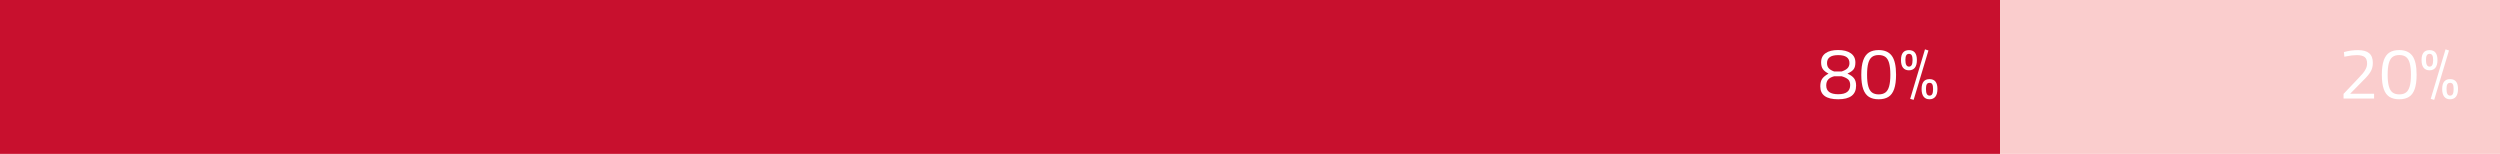
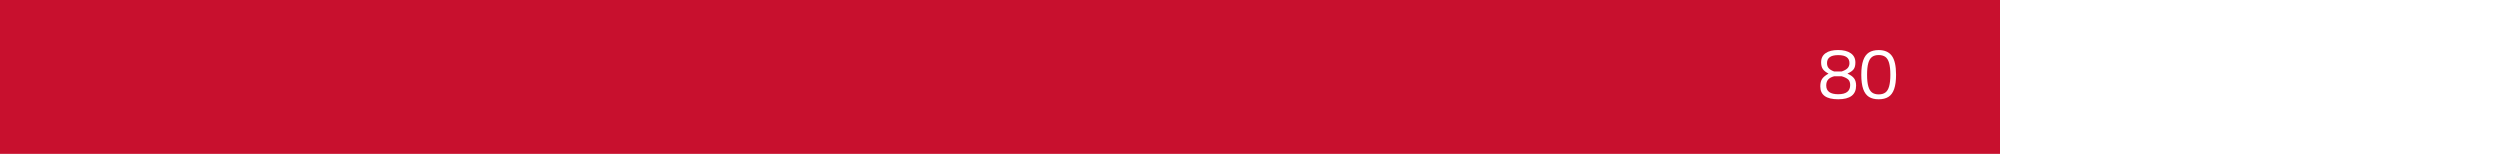
<svg xmlns="http://www.w3.org/2000/svg" version="1.1" id="Layer_1" x="0px" y="0px" viewBox="0 0 766.55 47.17" style="enable-background:new 0 0 766.55 47.17;" xml:space="preserve">
  <style type="text/css">
	.st0{fill:#FACDCD;}
	.st1{fill:#C8102E;}
	.st2{fill:#FFFFFF;}
</style>
  <g>
    <g>
-       <rect class="st0" width="766.55" height="47.17" />
-     </g>
+       </g>
    <g>
      <rect class="st1" width="613.24" height="47.17" />
    </g>
    <g>
      <path class="st2" d="M558.14,26.5c0-1,0.19-1.78,0.58-2.34c0.38-0.55,1.03-1.08,1.95-1.59c-0.81-0.41-1.4-0.88-1.75-1.39    c-0.35-0.51-0.53-1.19-0.53-2.05c0-1.26,0.47-2.2,1.4-2.84c0.9-0.64,2.17-0.95,3.81-0.95c1.65,0,2.95,0.33,3.89,0.99    c0.94,0.66,1.41,1.6,1.41,2.83c0,0.9-0.18,1.59-0.53,2.07c-0.35,0.48-0.99,0.93-1.91,1.34c0.93,0.41,1.61,0.89,2.03,1.44    c0.42,0.55,0.63,1.29,0.63,2.24c0,2.79-1.82,4.19-5.48,4.19C559.97,30.45,558.14,29.13,558.14,26.5z M567.3,26.08    c0-0.75-0.2-1.32-0.61-1.71c-0.41-0.38-1.07-0.71-1.98-0.98h-2.33c-0.83,0.22-1.44,0.55-1.83,1c-0.39,0.44-0.59,1.05-0.59,1.82    c0,1.79,1.23,2.68,3.68,2.68C566.08,28.89,567.3,27.96,567.3,26.08z M564.7,21.91c0.81-0.27,1.41-0.6,1.8-1    c0.38-0.4,0.58-0.92,0.58-1.55c0-1.64-1.15-2.46-3.44-2.46c-2.29,0-3.44,0.81-3.44,2.44c0,0.65,0.17,1.18,0.52,1.57    c0.35,0.4,0.9,0.73,1.65,1H564.7z" />
      <path class="st2" d="M573.06,29.71c-0.78-0.49-1.37-1.29-1.76-2.39c-0.39-1.11-0.59-2.58-0.59-4.41c0-1.83,0.2-3.3,0.59-4.41    c0.39-1.11,0.98-1.91,1.76-2.41c0.78-0.49,1.78-0.74,2.99-0.74c1.8,0,3.14,0.58,4.01,1.75c0.87,1.17,1.31,3.1,1.31,5.81    c0,1.83-0.2,3.3-0.59,4.41c-0.39,1.11-0.98,1.91-1.76,2.39c-0.78,0.49-1.77,0.73-2.97,0.73C574.84,30.45,573.84,30.2,573.06,29.71    z M578.09,28.37c0.52-0.38,0.9-1,1.15-1.88c0.25-0.88,0.38-2.07,0.38-3.58c0-1.51-0.13-2.7-0.38-3.58    c-0.25-0.88-0.64-1.51-1.15-1.88s-1.2-0.57-2.04-0.57c-0.84,0-1.52,0.19-2.04,0.57c-0.52,0.38-0.9,1.01-1.15,1.88    c-0.25,0.88-0.38,2.07-0.38,3.58c0,1.51,0.13,2.7,0.38,3.58c0.25,0.88,0.64,1.51,1.15,1.88c0.52,0.38,1.2,0.57,2.04,0.57    C576.89,28.94,577.57,28.75,578.09,28.37z" />
-       <path class="st2" d="M583.51,20.77c-0.42-0.52-0.63-1.31-0.63-2.36c0-2.02,0.81-3.04,2.44-3.04c1.63,0,2.44,1.01,2.44,3.04    c0,1.05-0.21,1.84-0.63,2.36c-0.42,0.52-1.02,0.79-1.81,0.79S583.93,21.29,583.51,20.77z M586.16,19.93    c0.18-0.33,0.27-0.85,0.27-1.54c0-0.65-0.09-1.13-0.26-1.43c-0.17-0.3-0.45-0.45-0.83-0.45c-0.38,0-0.67,0.15-0.84,0.45    c-0.18,0.3-0.27,0.78-0.27,1.43c0,1.36,0.37,2.04,1.11,2.04C585.71,20.43,585.98,20.26,586.16,19.93z M585.7,30.31l4.54-15.18    l1.06,0.35l-4.54,15.14L585.7,30.31z M589.83,29.65c-0.42-0.53-0.63-1.32-0.63-2.35c0-2.03,0.81-3.04,2.44-3.04    c1.61,0,2.42,1.01,2.42,3.01c0,1.05-0.21,1.84-0.63,2.37c-0.42,0.53-1.02,0.8-1.81,0.8C590.85,30.45,590.25,30.18,589.83,29.65z     M592.47,28.83c0.17-0.32,0.25-0.83,0.25-1.51s-0.08-1.17-0.24-1.47c-0.16-0.3-0.44-0.45-0.84-0.45s-0.68,0.15-0.85,0.44    c-0.17,0.3-0.25,0.78-0.25,1.44c0,0.71,0.09,1.23,0.27,1.55c0.18,0.33,0.46,0.49,0.84,0.49S592.3,29.15,592.47,28.83z" />
    </g>
    <g>
      <path class="st2" d="M718.58,28.78l4.28-4.5c0.68-0.71,1.21-1.28,1.58-1.72c0.38-0.44,0.7-0.92,0.96-1.45    c0.27-0.53,0.4-1.08,0.4-1.64c0-0.93-0.25-1.59-0.75-1.98c-0.5-0.39-1.32-0.59-2.44-0.59c-0.93,0-2,0.13-3.21,0.38l-0.58,0.11    l-0.13-1.42c1.39-0.4,2.84-0.6,4.35-0.6c1.52,0,2.66,0.32,3.4,0.95c0.75,0.64,1.12,1.63,1.12,2.97c0,1.01-0.22,1.89-0.67,2.66    c-0.44,0.77-1.24,1.71-2.39,2.82l-3.9,3.97h7.34v1.48h-9.36V28.78z" />
      <path class="st2" d="M732.67,29.71c-0.78-0.49-1.37-1.29-1.76-2.39c-0.39-1.11-0.59-2.58-0.59-4.41c0-1.83,0.2-3.3,0.59-4.41    c0.39-1.11,0.98-1.91,1.76-2.41c0.78-0.49,1.78-0.74,2.99-0.74c1.8,0,3.14,0.58,4.01,1.75c0.87,1.17,1.31,3.1,1.31,5.81    c0,1.83-0.2,3.3-0.59,4.41c-0.39,1.11-0.98,1.91-1.76,2.39c-0.78,0.49-1.77,0.73-2.97,0.73C734.46,30.45,733.46,30.2,732.67,29.71    z M737.71,28.37c0.52-0.38,0.9-1,1.15-1.88c0.25-0.88,0.38-2.07,0.38-3.58c0-1.51-0.13-2.7-0.38-3.58    c-0.25-0.88-0.64-1.51-1.15-1.88c-0.52-0.38-1.2-0.57-2.04-0.57c-0.84,0-1.52,0.19-2.04,0.57c-0.52,0.38-0.9,1.01-1.15,1.88    c-0.25,0.88-0.38,2.07-0.38,3.58c0,1.51,0.13,2.7,0.38,3.58c0.25,0.88,0.64,1.51,1.15,1.88c0.52,0.38,1.2,0.57,2.04,0.57    C736.51,28.94,737.19,28.75,737.71,28.37z" />
-       <path class="st2" d="M743.13,20.77c-0.42-0.52-0.63-1.31-0.63-2.36c0-2.02,0.81-3.04,2.44-3.04c1.63,0,2.44,1.01,2.44,3.04    c0,1.05-0.21,1.84-0.63,2.36c-0.42,0.52-1.02,0.79-1.81,0.79C744.15,21.56,743.55,21.29,743.13,20.77z M745.78,19.93    c0.18-0.33,0.27-0.85,0.27-1.54c0-0.65-0.09-1.13-0.26-1.43c-0.17-0.3-0.45-0.45-0.83-0.45c-0.38,0-0.67,0.15-0.84,0.45    c-0.18,0.3-0.27,0.78-0.27,1.43c0,1.36,0.37,2.04,1.11,2.04C745.33,20.43,745.6,20.26,745.78,19.93z M745.31,30.31l4.54-15.18    l1.06,0.35l-4.54,15.14L745.31,30.31z M749.45,29.65c-0.42-0.53-0.63-1.32-0.63-2.35c0-2.03,0.81-3.04,2.44-3.04    c1.61,0,2.42,1.01,2.42,3.01c0,1.05-0.21,1.84-0.63,2.37c-0.42,0.53-1.02,0.8-1.81,0.8C750.46,30.45,749.87,30.18,749.45,29.65z     M752.08,28.83c0.17-0.32,0.25-0.83,0.25-1.51s-0.08-1.17-0.24-1.47c-0.16-0.3-0.44-0.45-0.84-0.45s-0.68,0.15-0.85,0.44    c-0.17,0.3-0.25,0.78-0.25,1.44c0,0.71,0.09,1.23,0.27,1.55c0.18,0.33,0.46,0.49,0.84,0.49S751.91,29.15,752.08,28.83z" />
    </g>
  </g>
</svg>